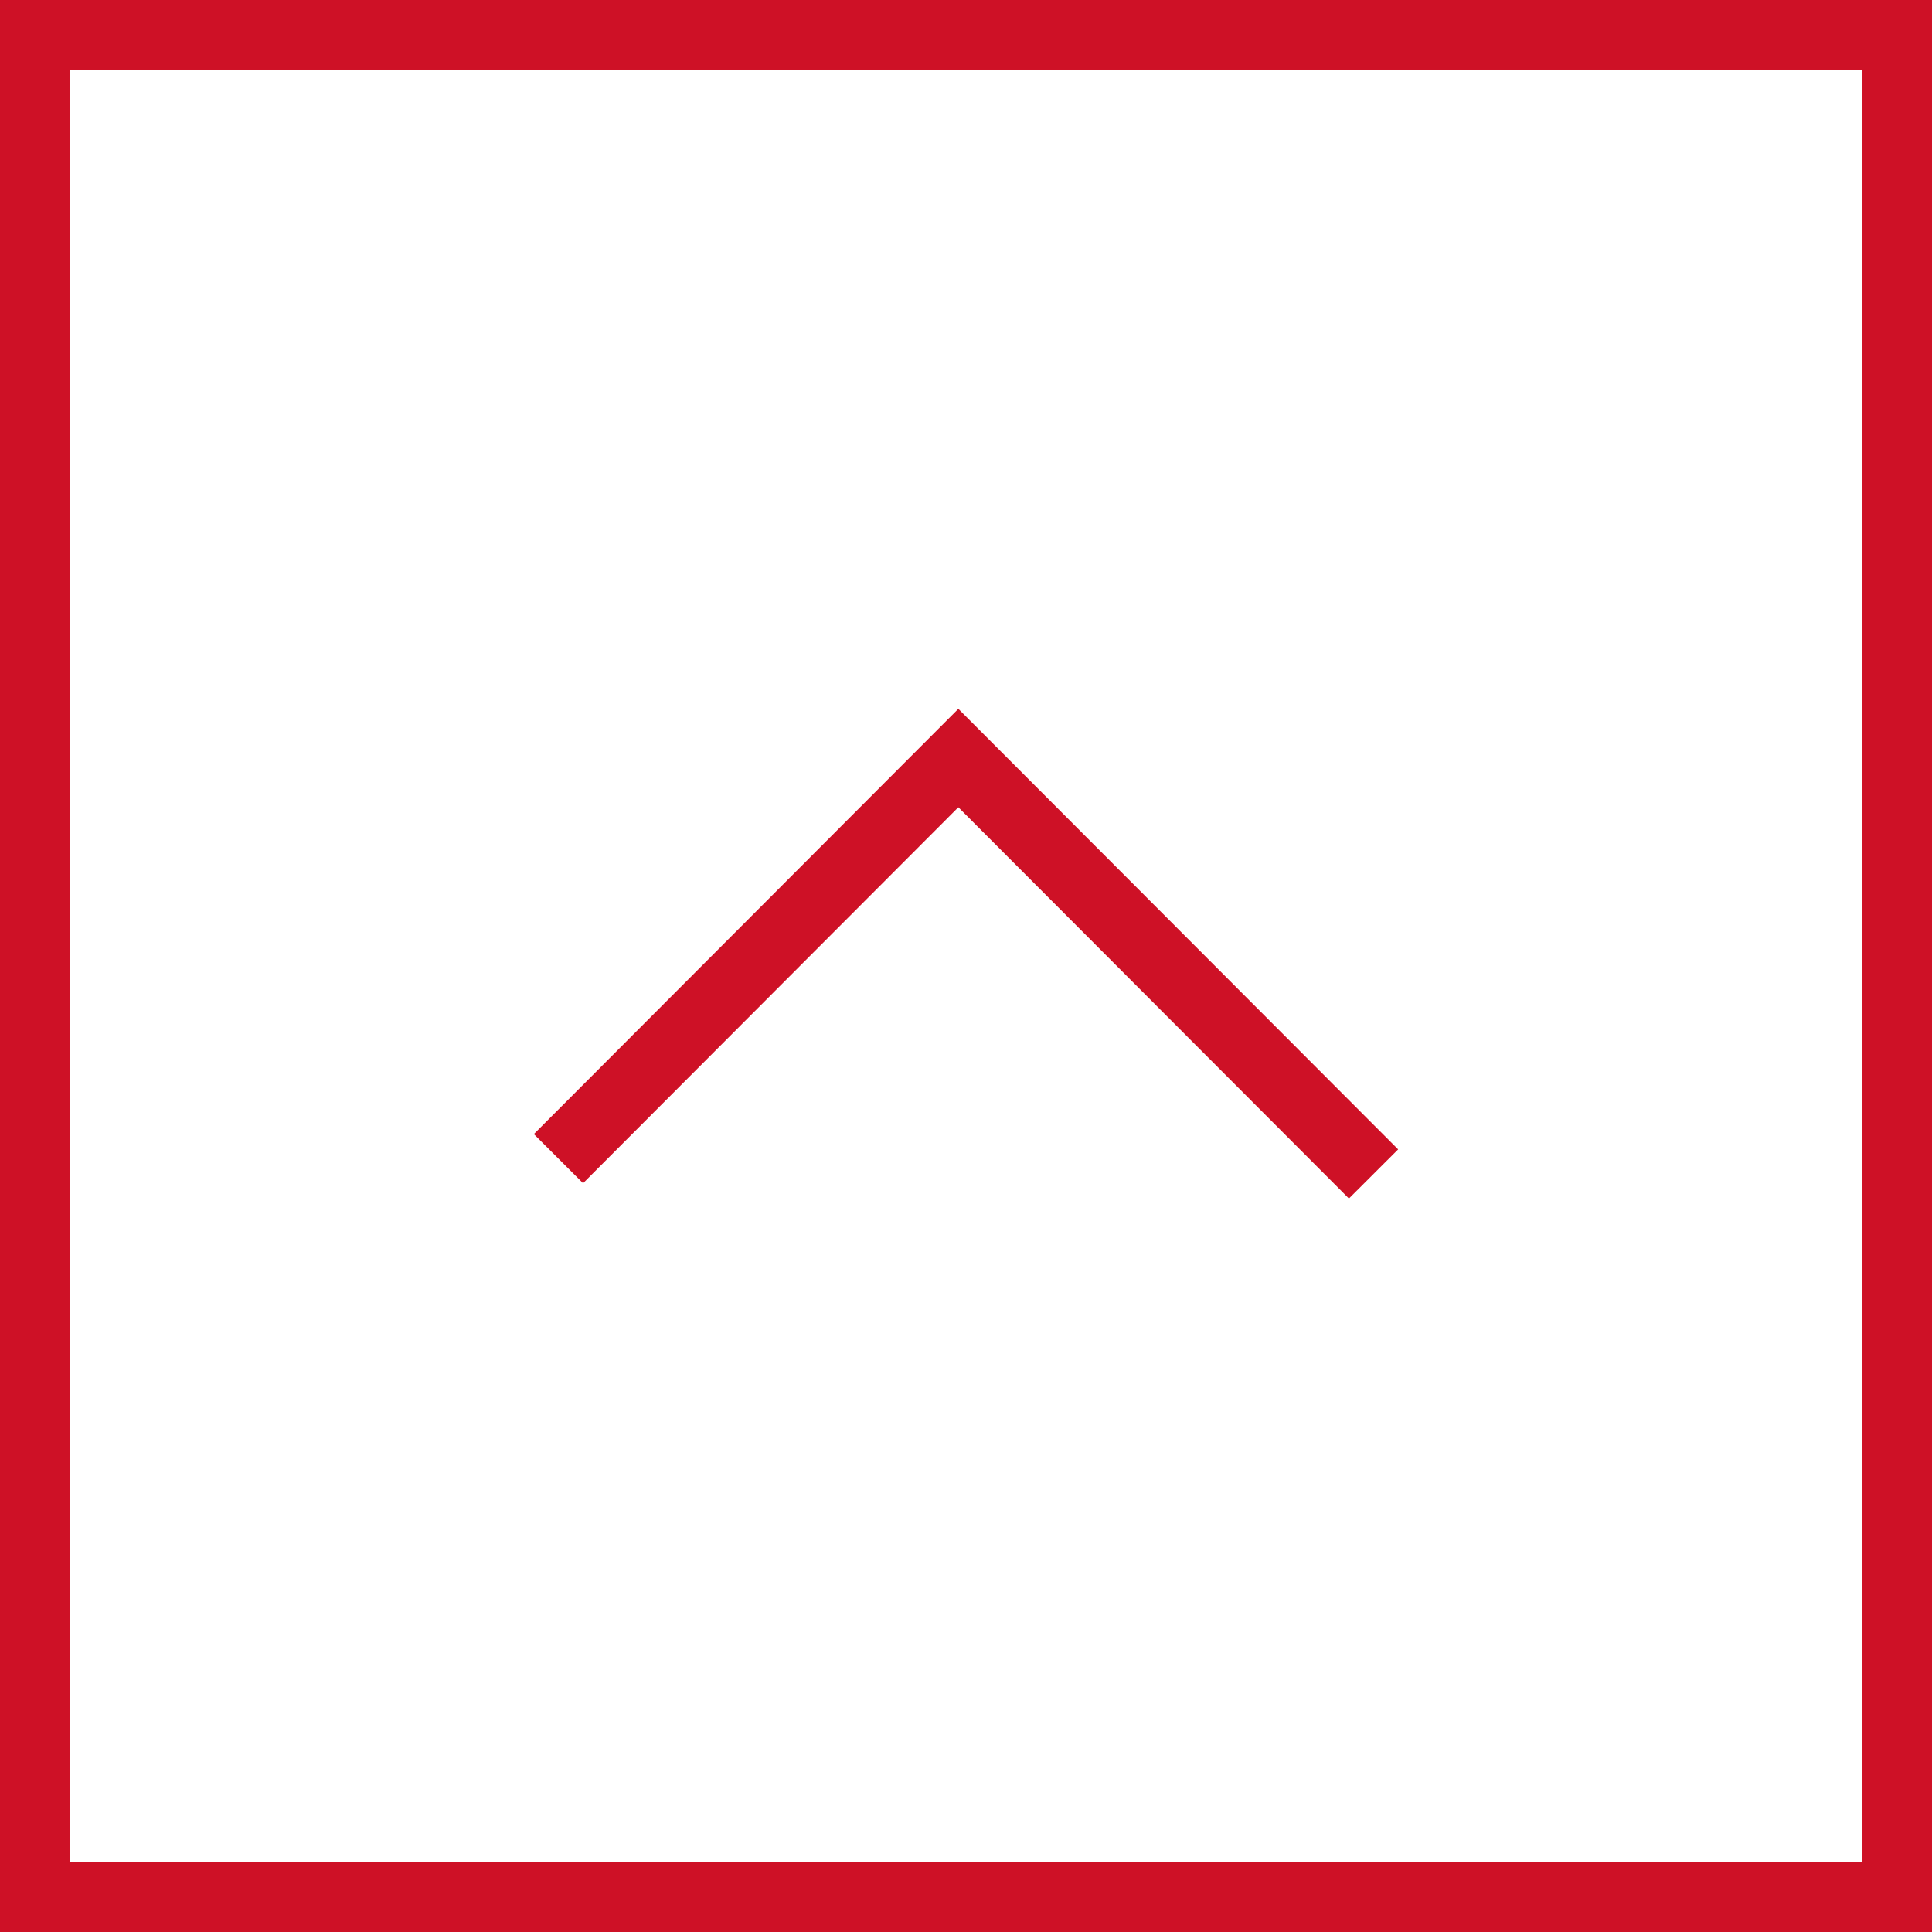
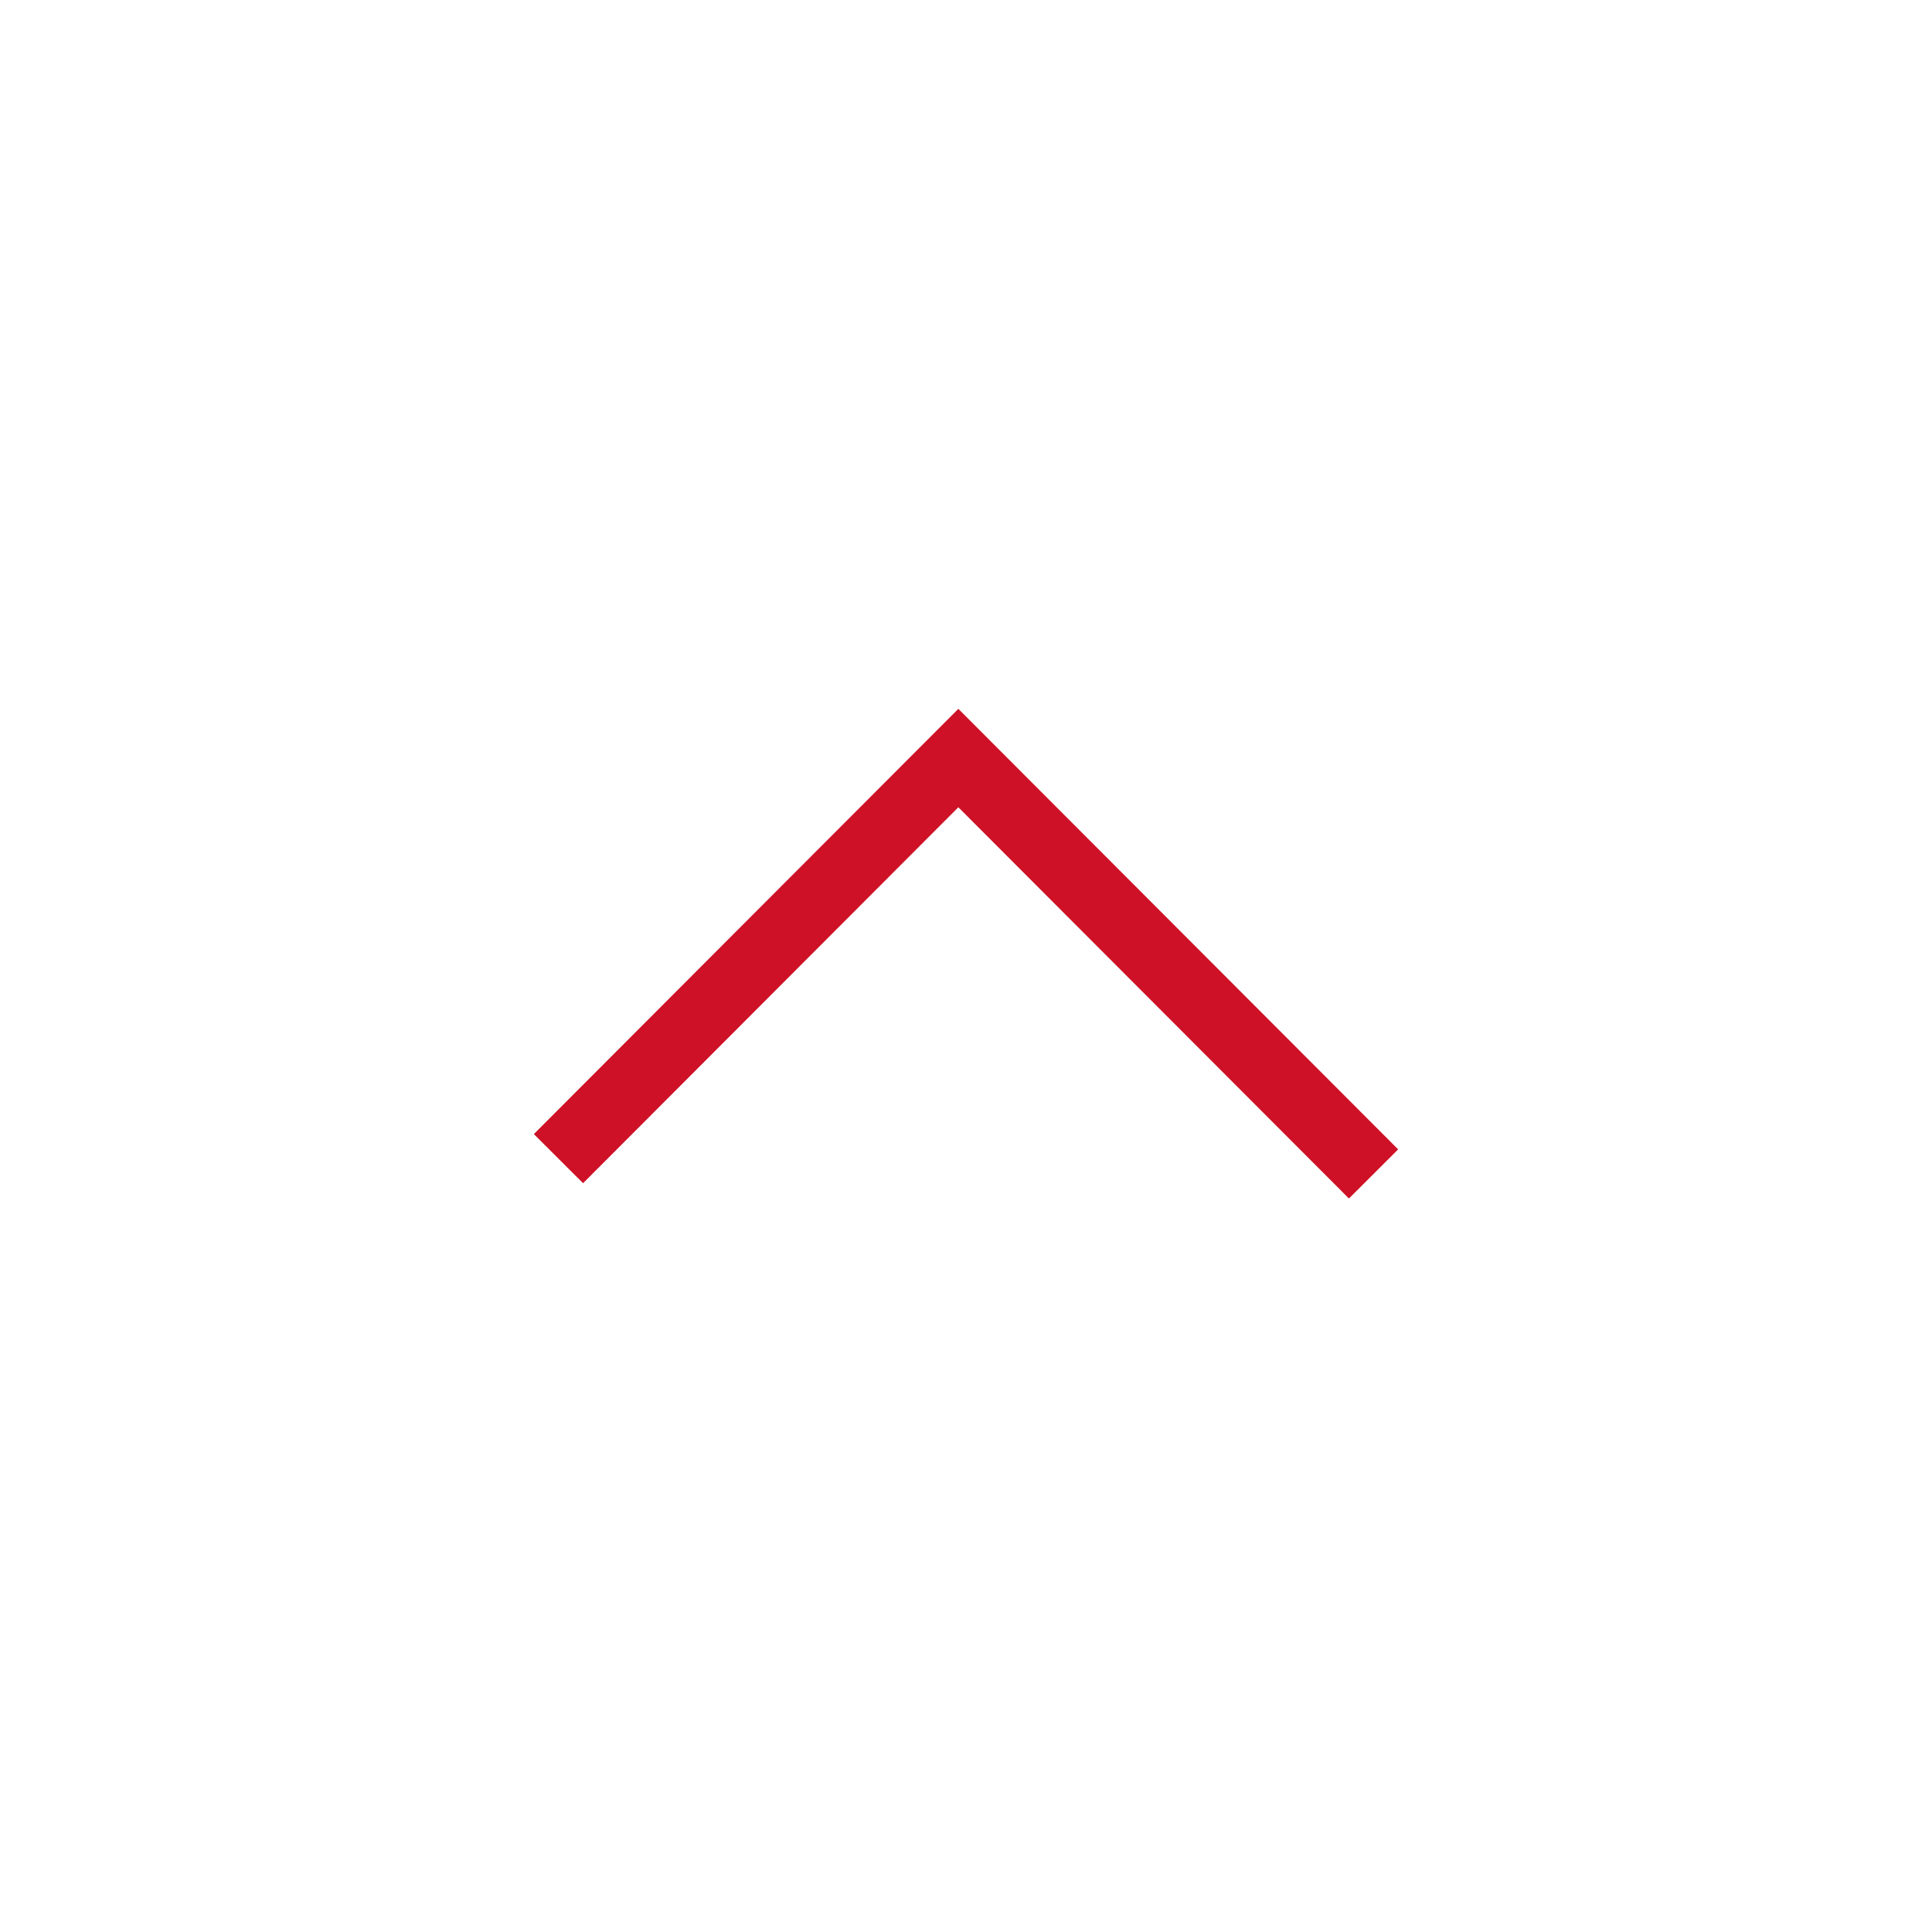
<svg xmlns="http://www.w3.org/2000/svg" viewBox="0 0 27.78 27.78">
  <defs>
    <style>.cls-1{fill:none;stroke:#ce1126;stroke-miterlimit:10;}</style>
  </defs>
  <title>アセット 1</title>
  <g id="レイヤー_2" data-name="レイヤー 2">
    <g id="レイヤー_2-2" data-name="レイヤー 2">
-       <rect class="cls-1" x="0.5" y="0.5" width="26.78" height="26.78" />
      <polyline class="cls-1" points="19.75 16.88 13.78 10.9 8.03 16.66" />
    </g>
  </g>
</svg>